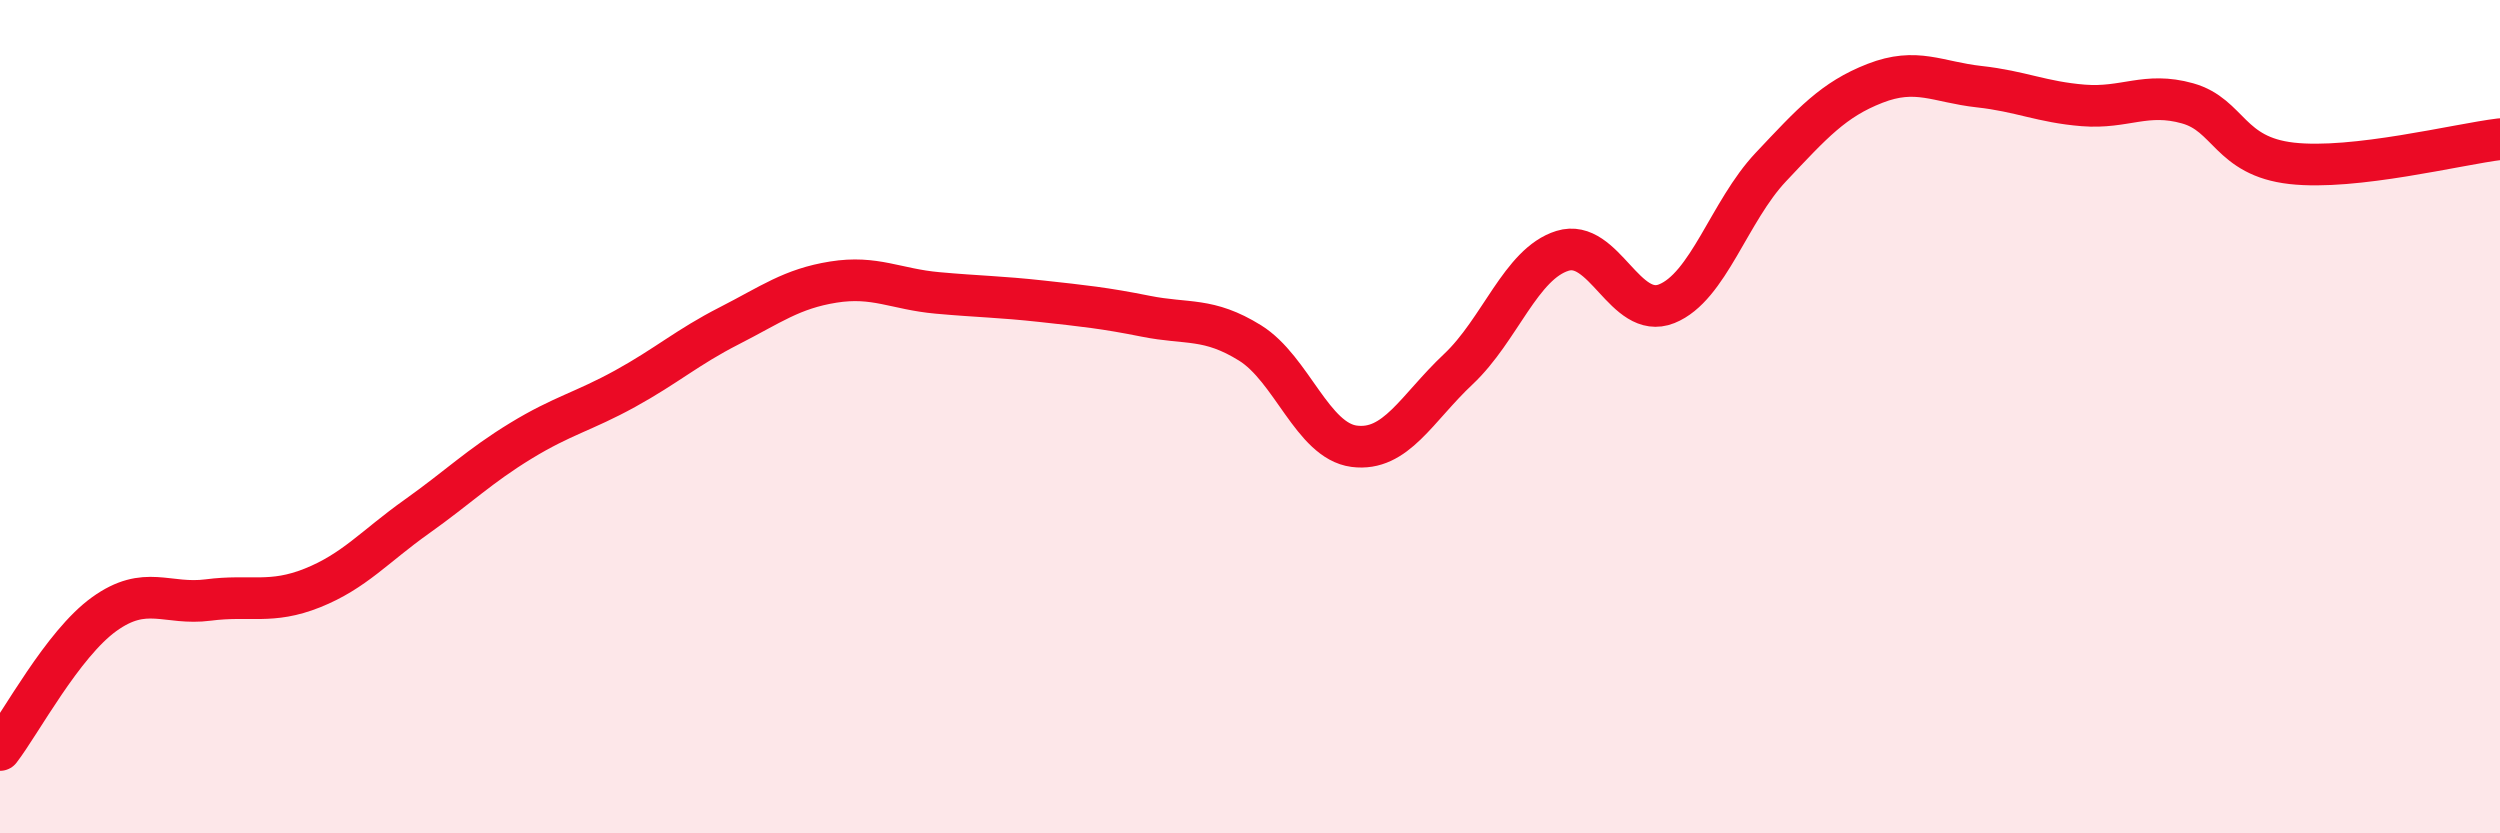
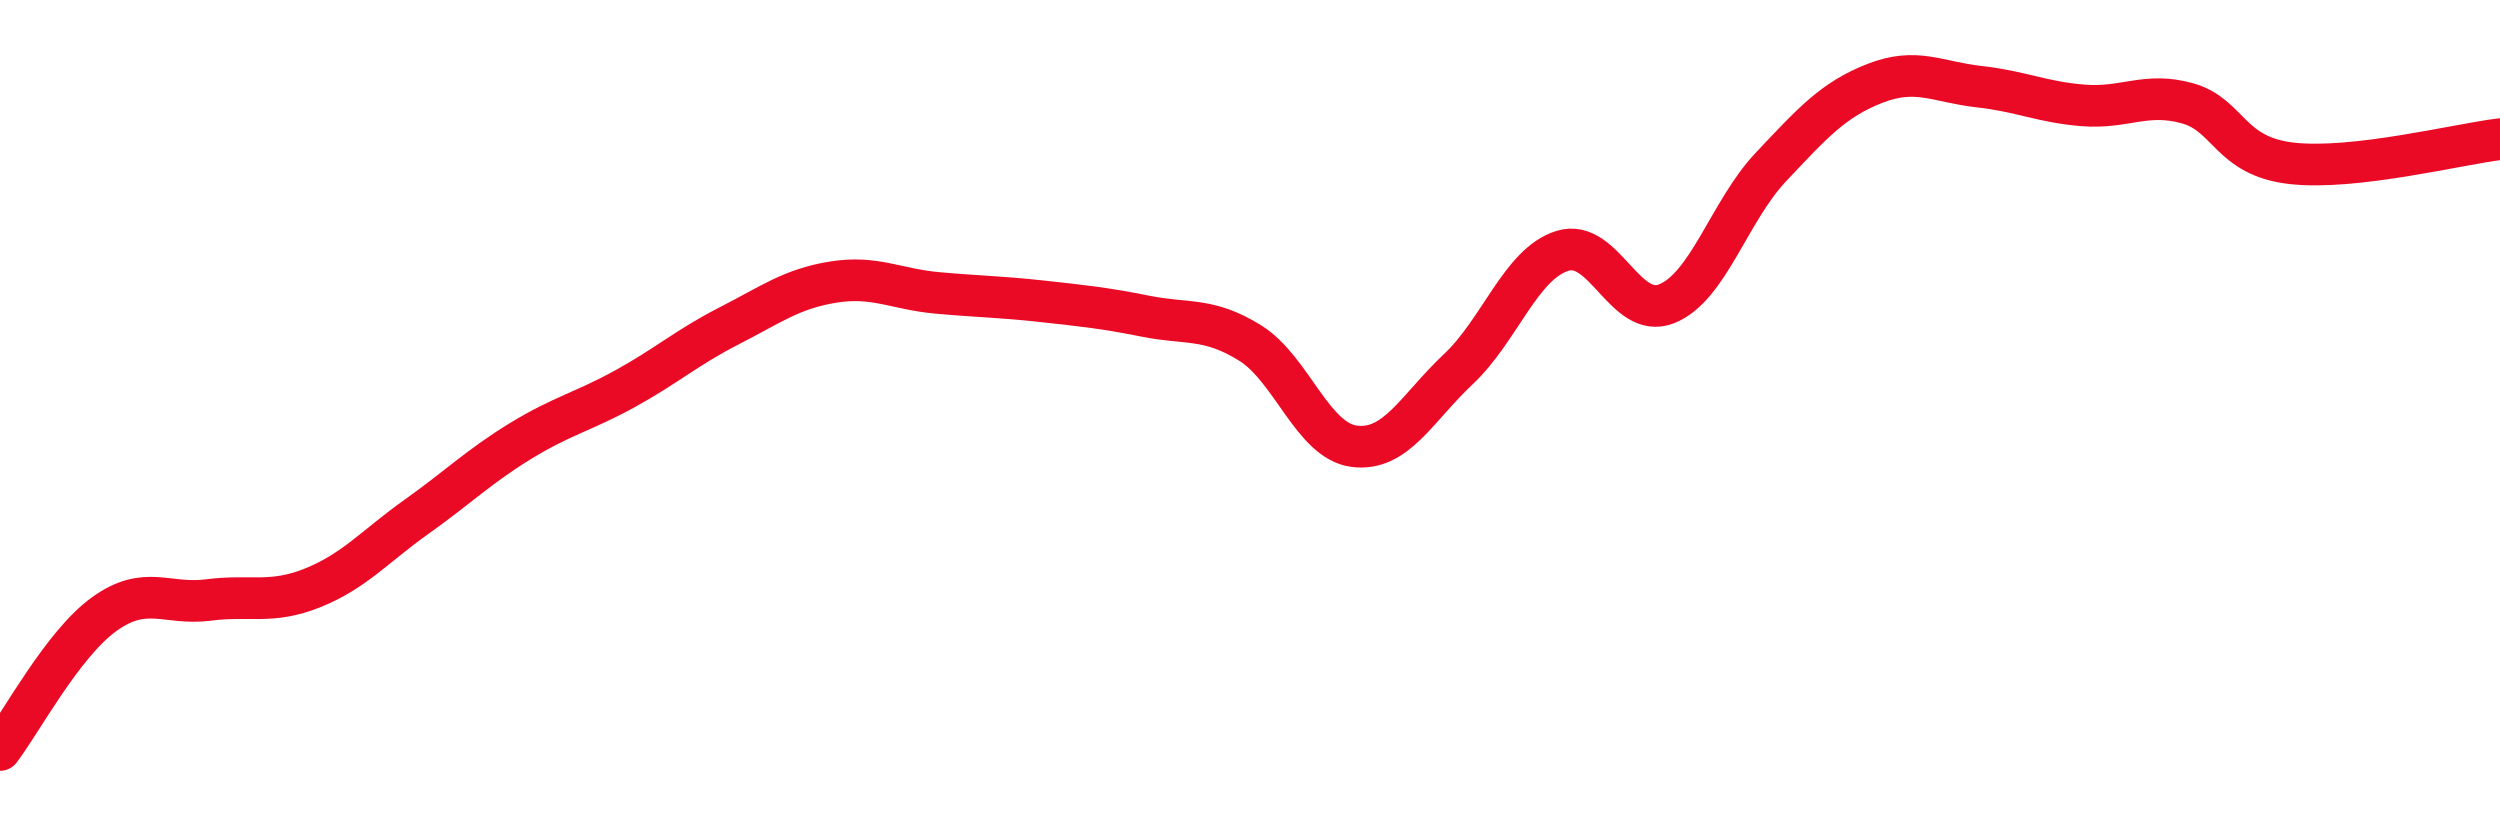
<svg xmlns="http://www.w3.org/2000/svg" width="60" height="20" viewBox="0 0 60 20">
-   <path d="M 0,18 C 0.5,17.35 1.5,15.46 2.5,14.74 C 3.5,14.02 4,14.53 5,14.4 C 6,14.27 6.5,14.51 7.5,14.11 C 8.5,13.71 9,13.11 10,12.4 C 11,11.69 11.5,11.19 12.5,10.58 C 13.5,9.97 14,9.88 15,9.33 C 16,8.78 16.5,8.33 17.5,7.82 C 18.5,7.31 19,6.93 20,6.77 C 21,6.61 21.5,6.94 22.5,7.03 C 23.5,7.12 24,7.12 25,7.23 C 26,7.34 26.5,7.39 27.5,7.59 C 28.5,7.79 29,7.61 30,8.23 C 31,8.85 31.5,10.58 32.5,10.71 C 33.5,10.84 34,9.8 35,8.86 C 36,7.92 36.5,6.33 37.5,6.02 C 38.5,5.71 39,7.69 40,7.29 C 41,6.89 41.5,5.07 42.5,4.01 C 43.5,2.95 44,2.39 45,2 C 46,1.61 46.5,1.97 47.5,2.08 C 48.5,2.19 49,2.45 50,2.53 C 51,2.61 51.5,2.2 52.5,2.48 C 53.5,2.76 53.5,3.75 55,3.92 C 56.5,4.09 59,3.46 60,3.34L60 20L0 20Z" fill="#EB0A25" opacity="0.1" stroke-linecap="round" stroke-linejoin="round" />
  <path d="M 0,18 C 0.5,17.35 1.5,15.46 2.5,14.74 C 3.5,14.02 4,14.53 5,14.4 C 6,14.27 6.5,14.51 7.5,14.11 C 8.5,13.71 9,13.11 10,12.4 C 11,11.69 11.5,11.19 12.5,10.58 C 13.5,9.97 14,9.88 15,9.33 C 16,8.78 16.5,8.33 17.5,7.82 C 18.5,7.31 19,6.93 20,6.77 C 21,6.61 21.5,6.94 22.5,7.03 C 23.5,7.12 24,7.12 25,7.23 C 26,7.34 26.5,7.39 27.5,7.59 C 28.5,7.79 29,7.61 30,8.23 C 31,8.85 31.5,10.58 32.5,10.71 C 33.5,10.84 34,9.8 35,8.86 C 36,7.92 36.5,6.33 37.5,6.02 C 38.5,5.71 39,7.69 40,7.29 C 41,6.89 41.5,5.07 42.5,4.01 C 43.5,2.95 44,2.39 45,2 C 46,1.61 46.5,1.97 47.5,2.08 C 48.5,2.19 49,2.45 50,2.53 C 51,2.61 51.5,2.2 52.5,2.48 C 53.5,2.76 53.5,3.75 55,3.92 C 56.5,4.09 59,3.46 60,3.34" stroke="#EB0A25" stroke-width="1" fill="none" stroke-linecap="round" stroke-linejoin="round" />
</svg>